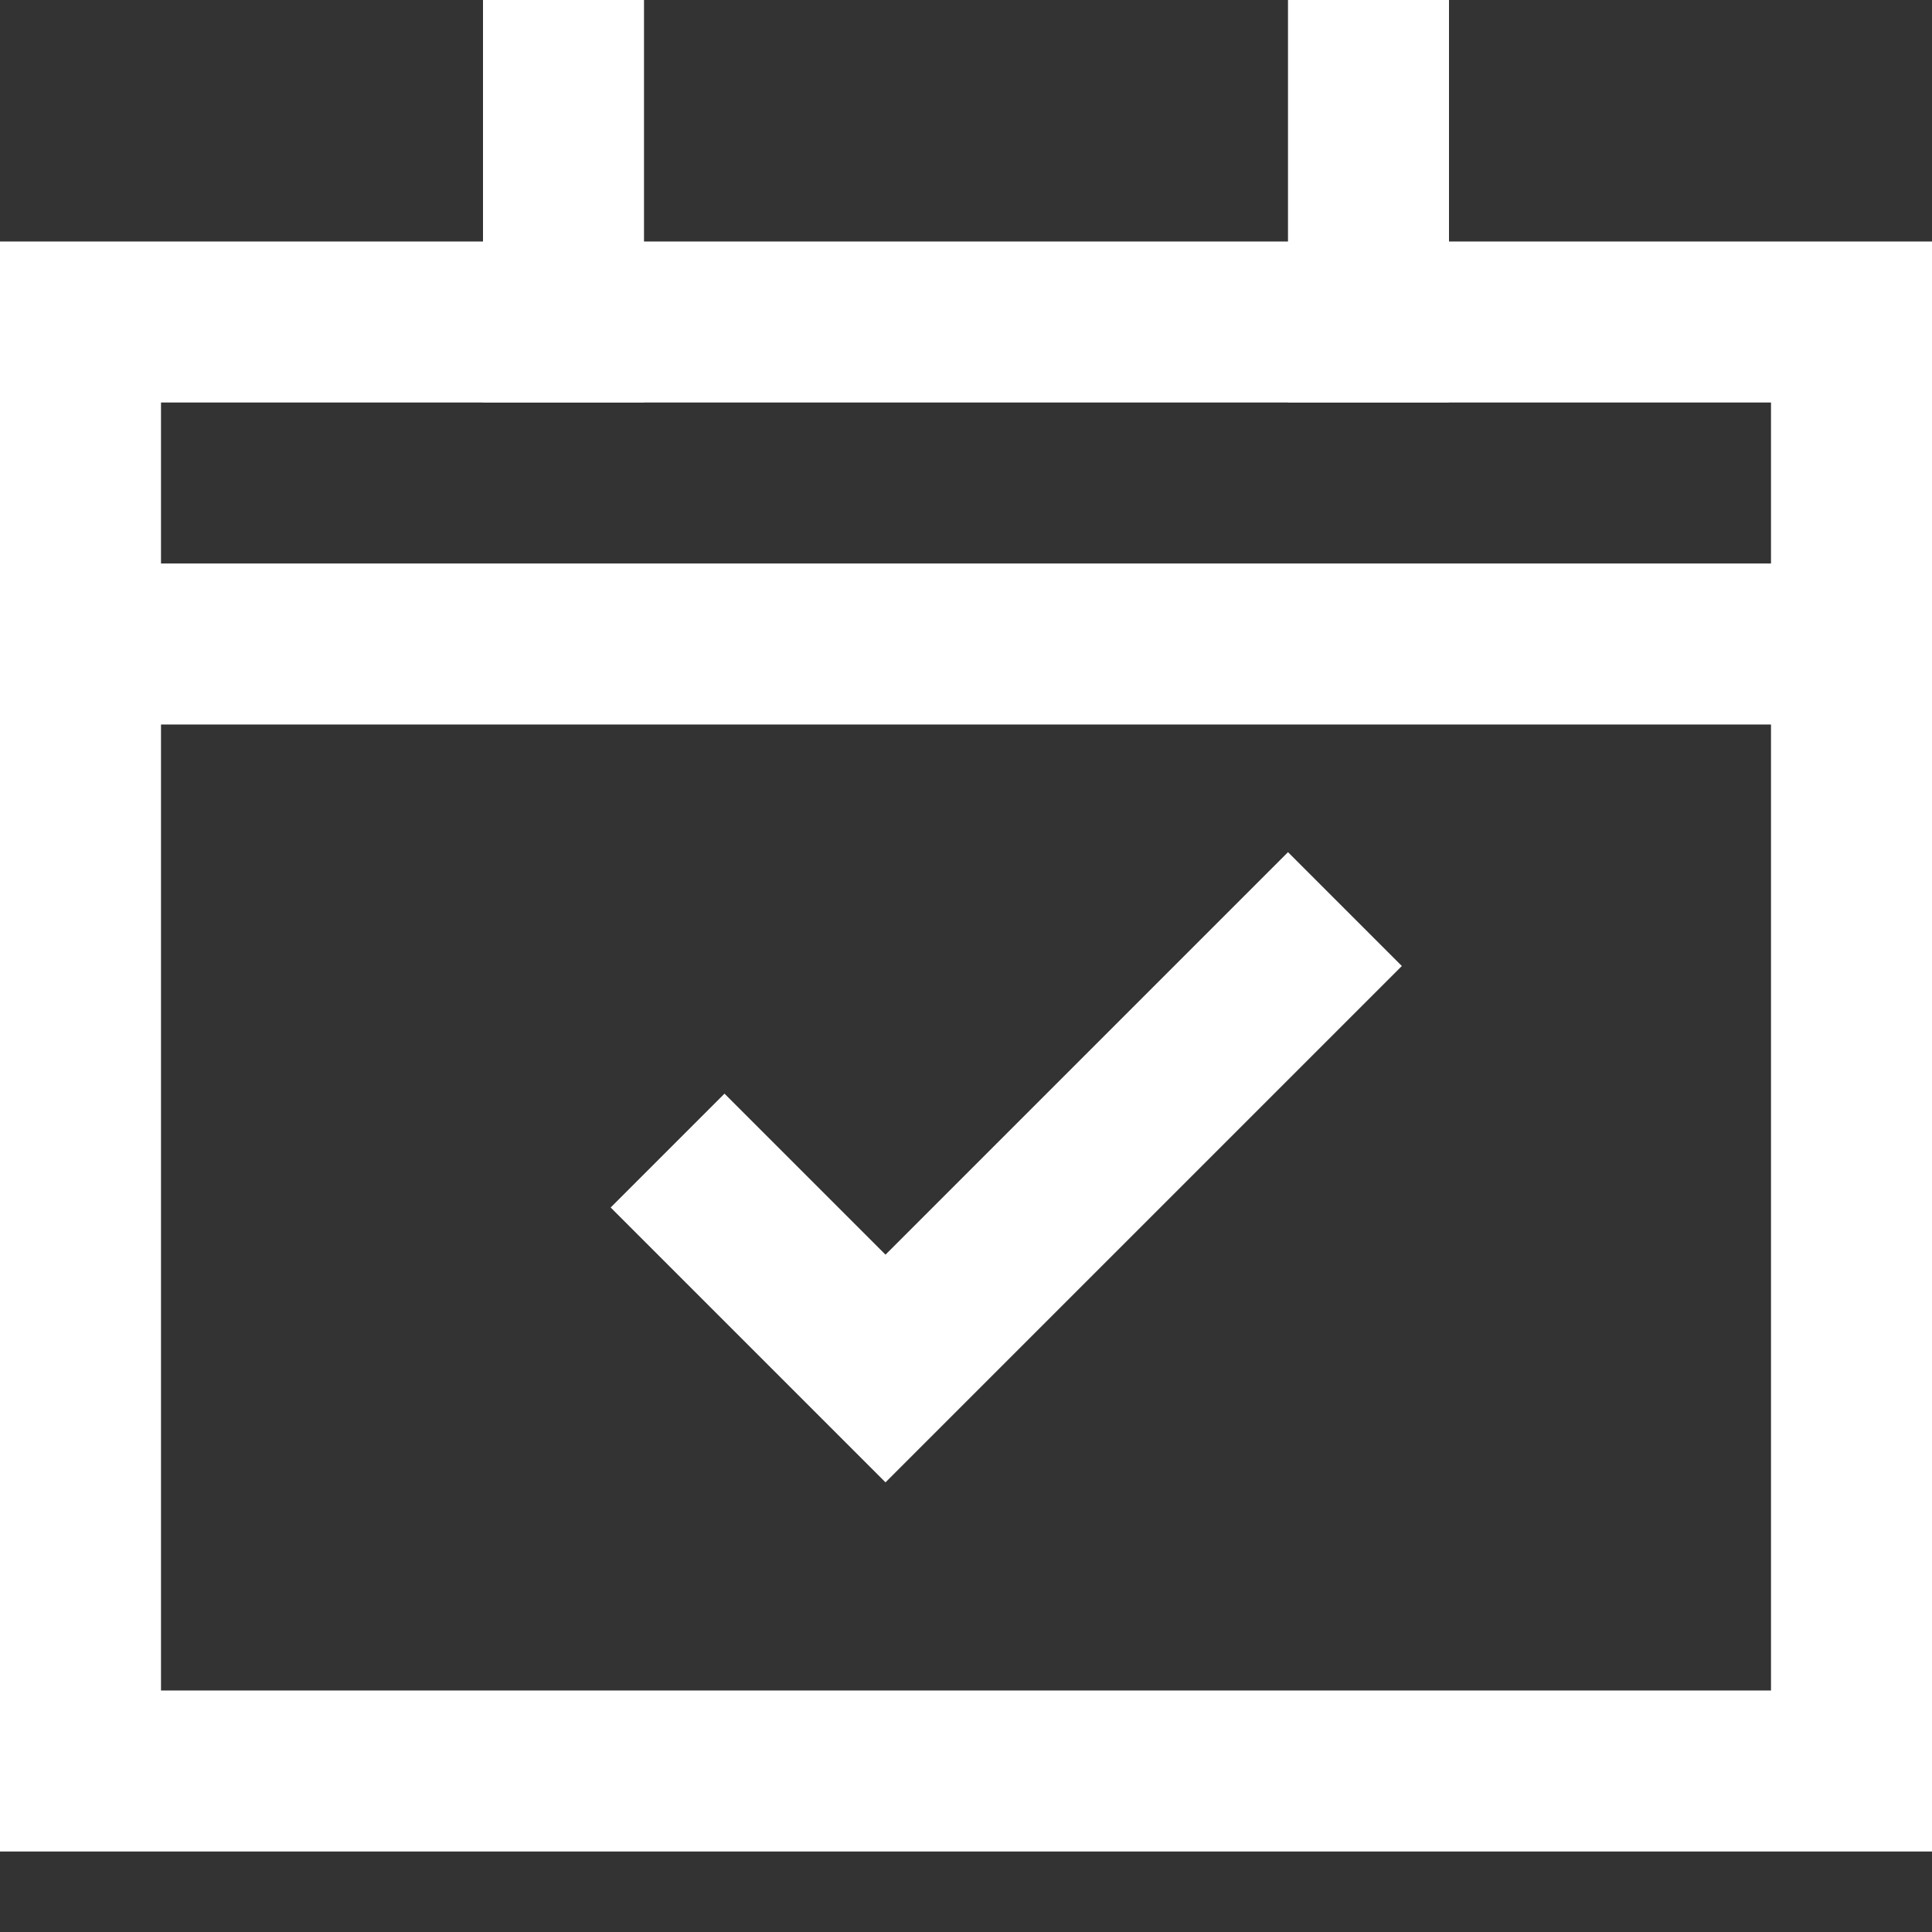
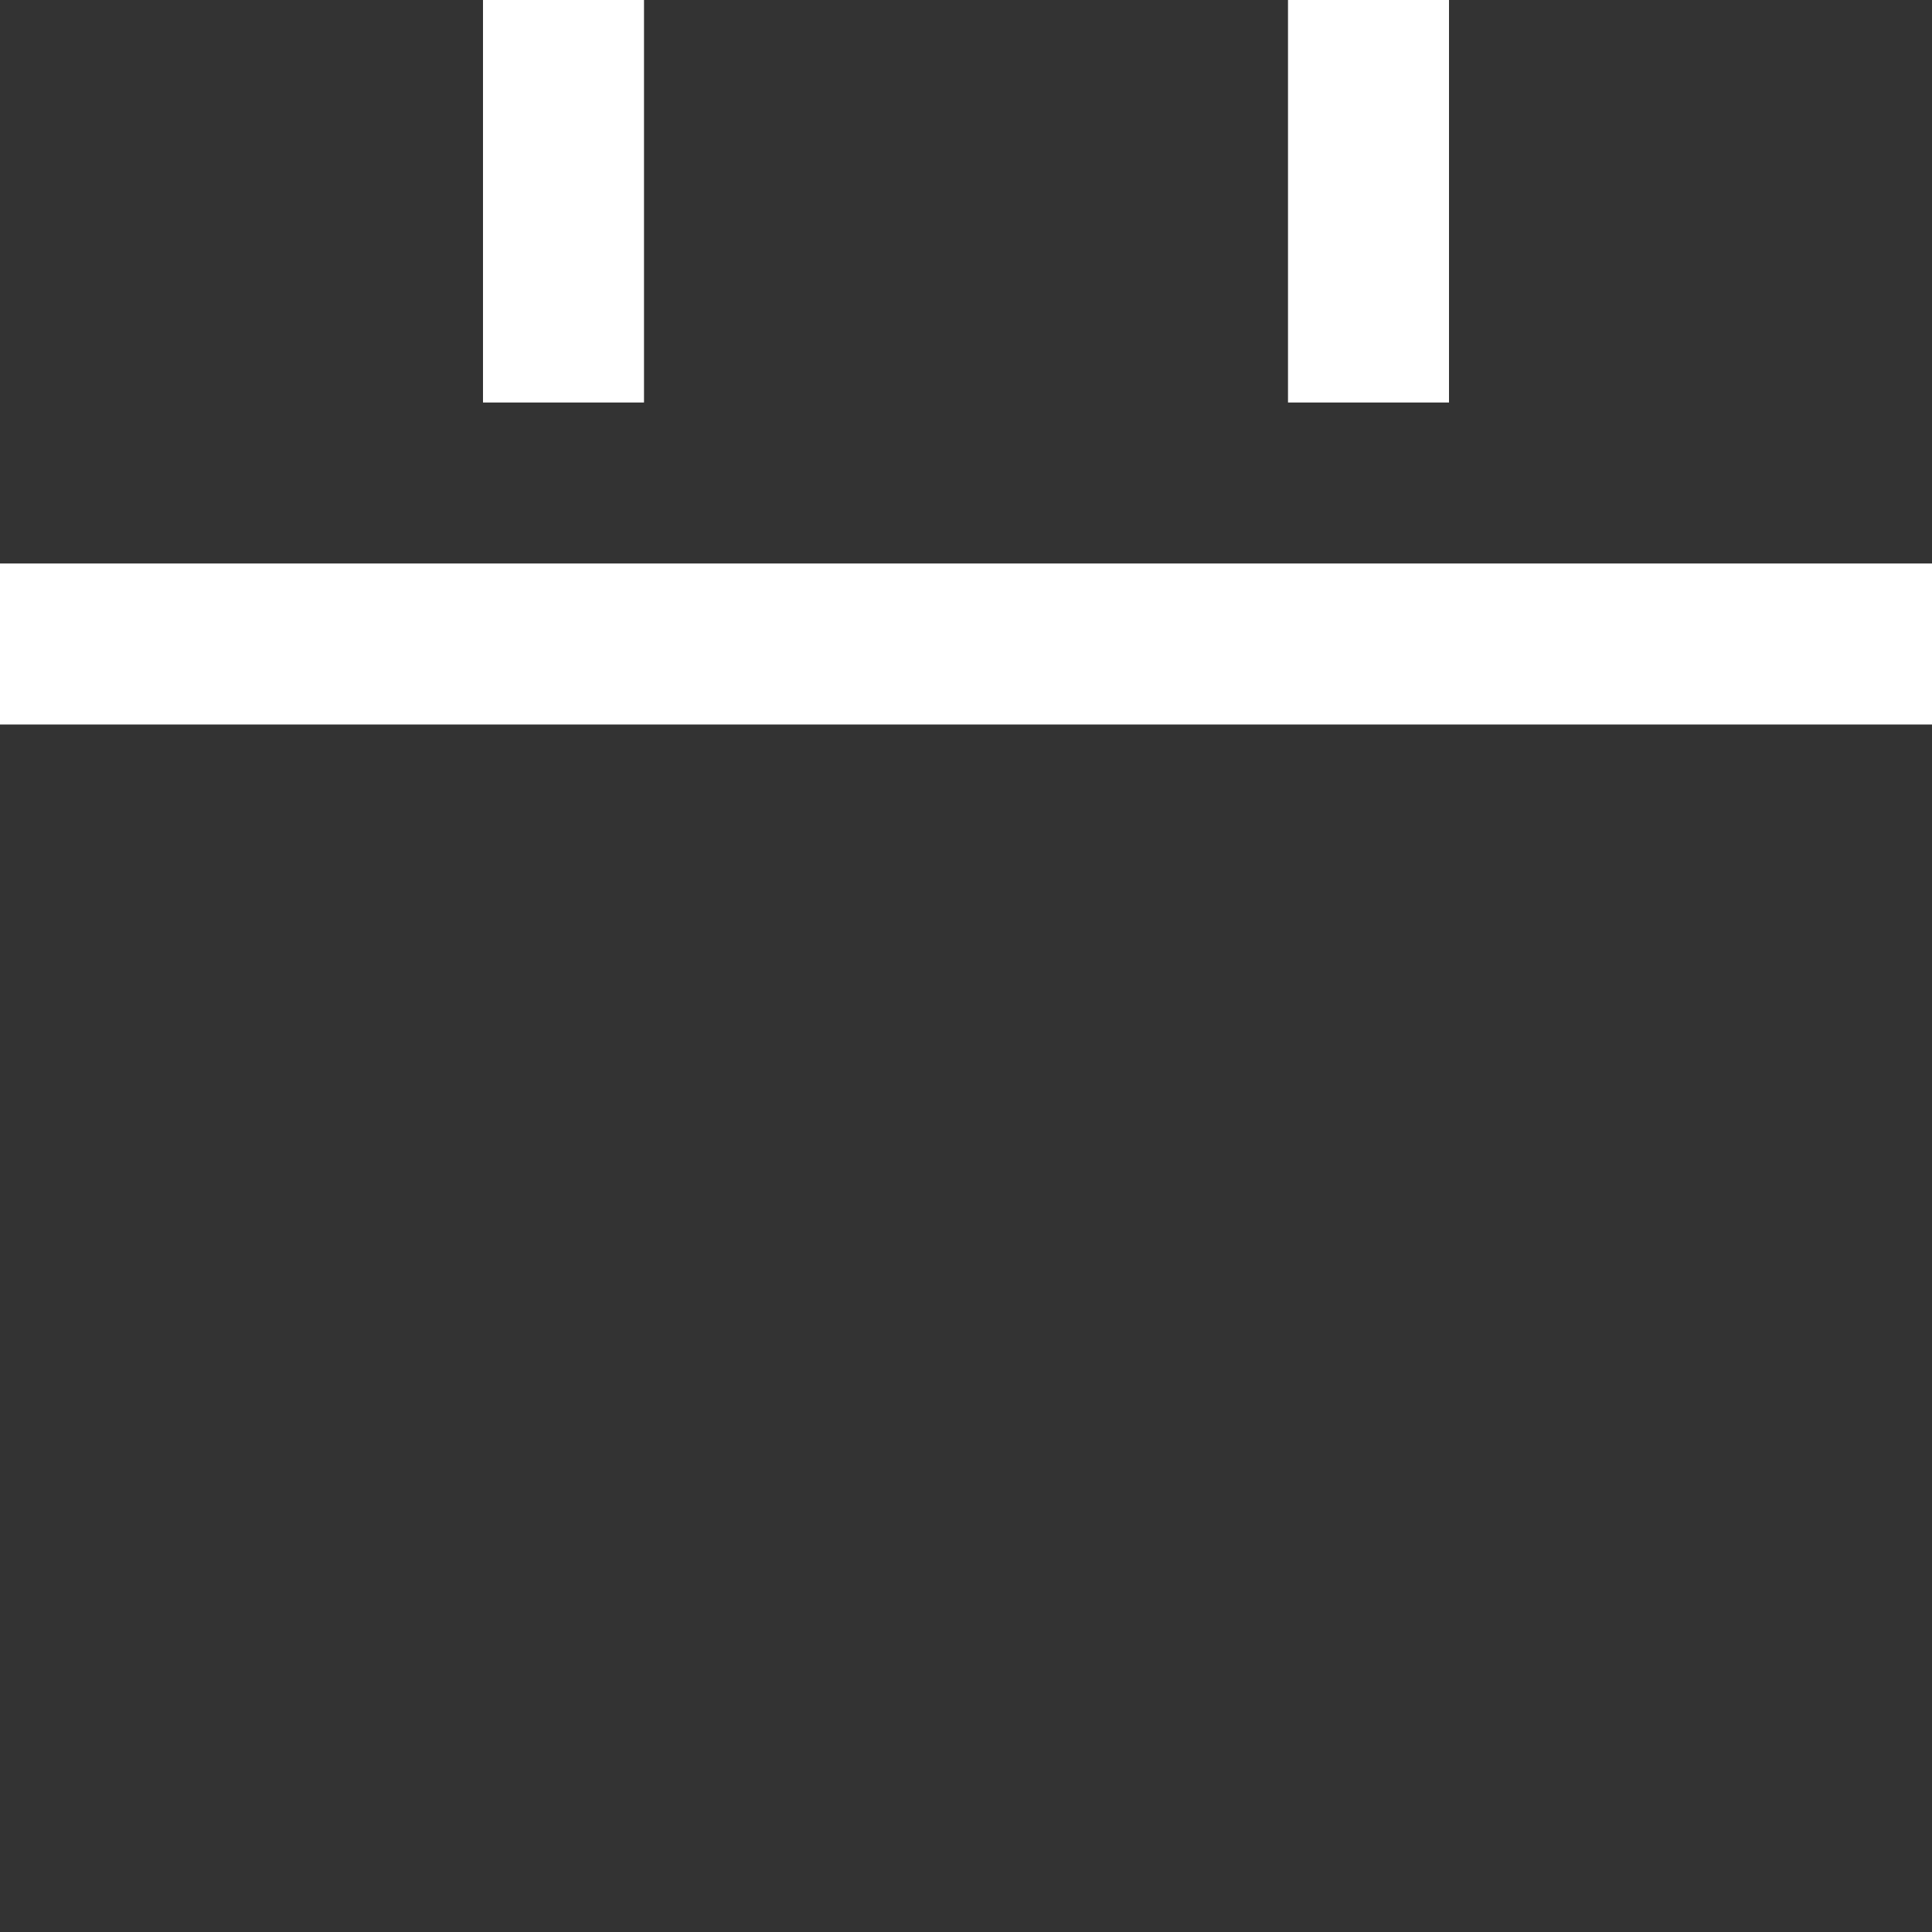
<svg xmlns="http://www.w3.org/2000/svg" height="24" width="24" viewBox="0 0 24 24">
  <rect x="0" y="0" width="24" height="24" fill="#333333" stroke="none" />
  <title>calendar event</title>
  <g stroke-linecap="square" stroke-width="2" fill="none" stroke="#ffffff" stroke-linejoin="miter" class="nc-icon-wrapper" stroke-miterlimit="10">
-     <polyline points="9 15 11 17 16 12" stroke="#ffffff" />
-     <rect x="1" y="4" width="22" height="18" />
    <line x1="17" y1="4" x2="17" y2="1" />
    <line x1="7" y1="4" x2="7" y2="1" />
    <line data-cap="butt" x1="1" y1="8" x2="23" y2="8" stroke-linecap="butt" />
  </g>
</svg>